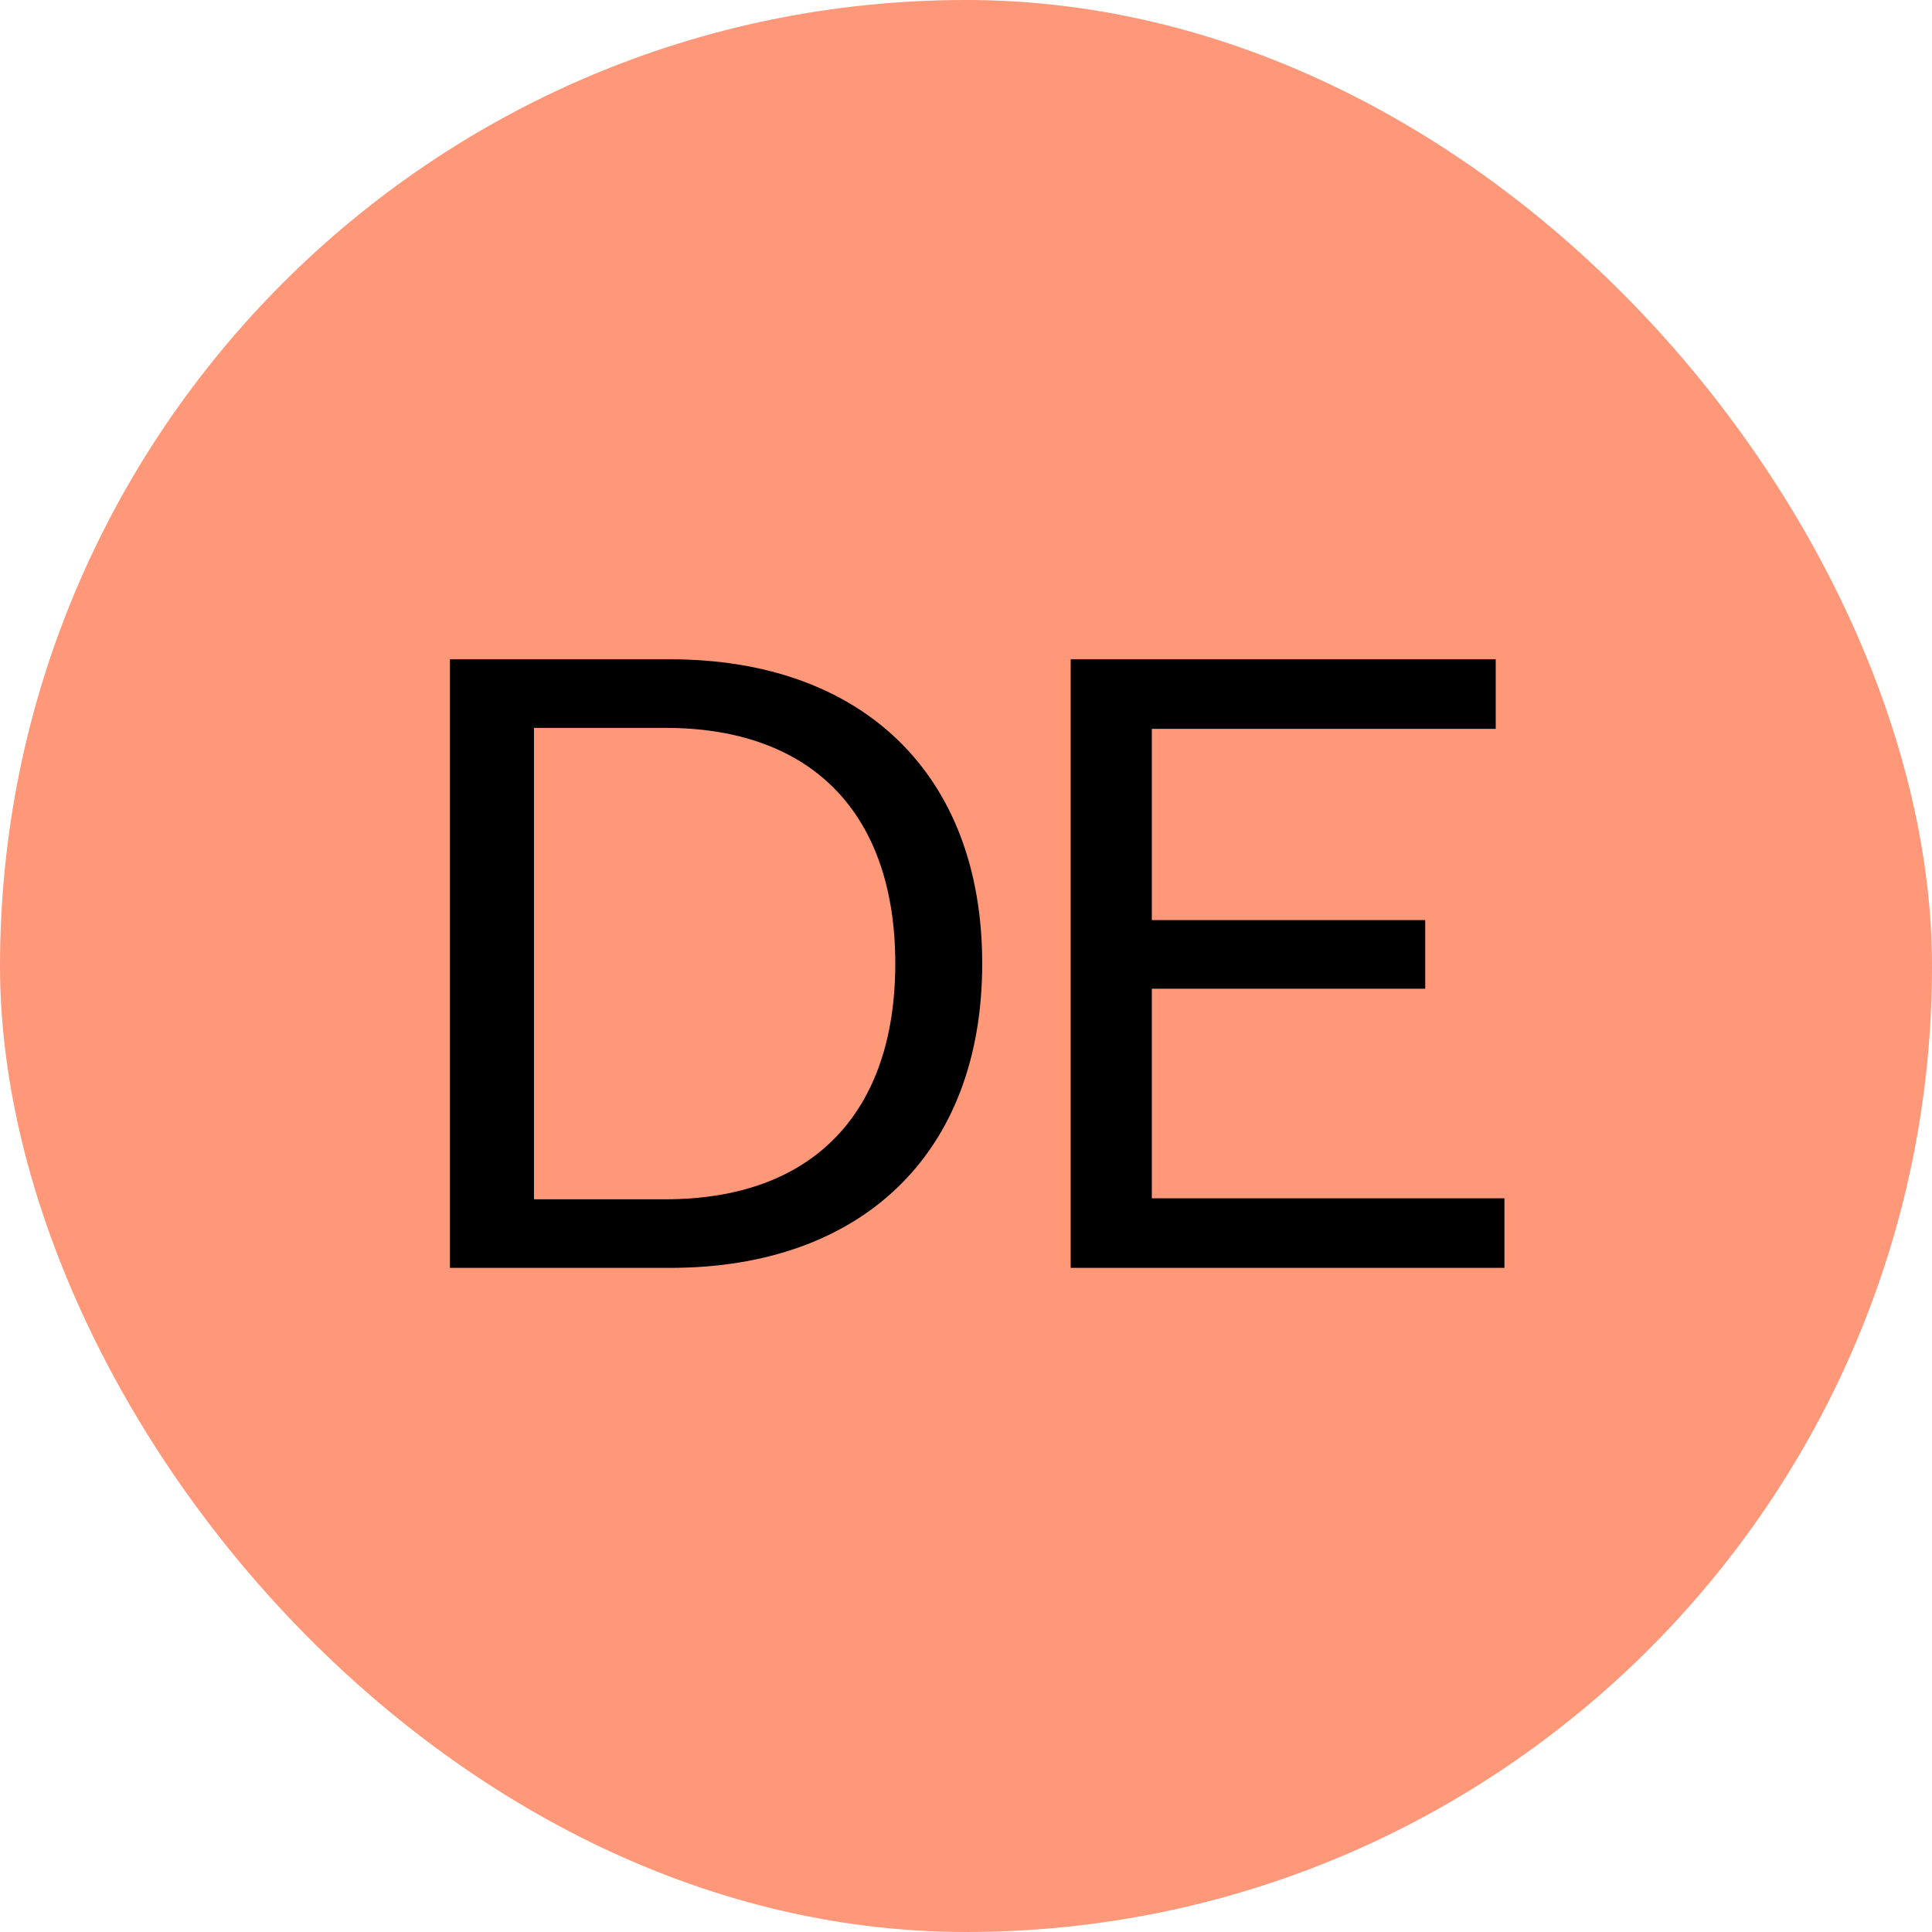
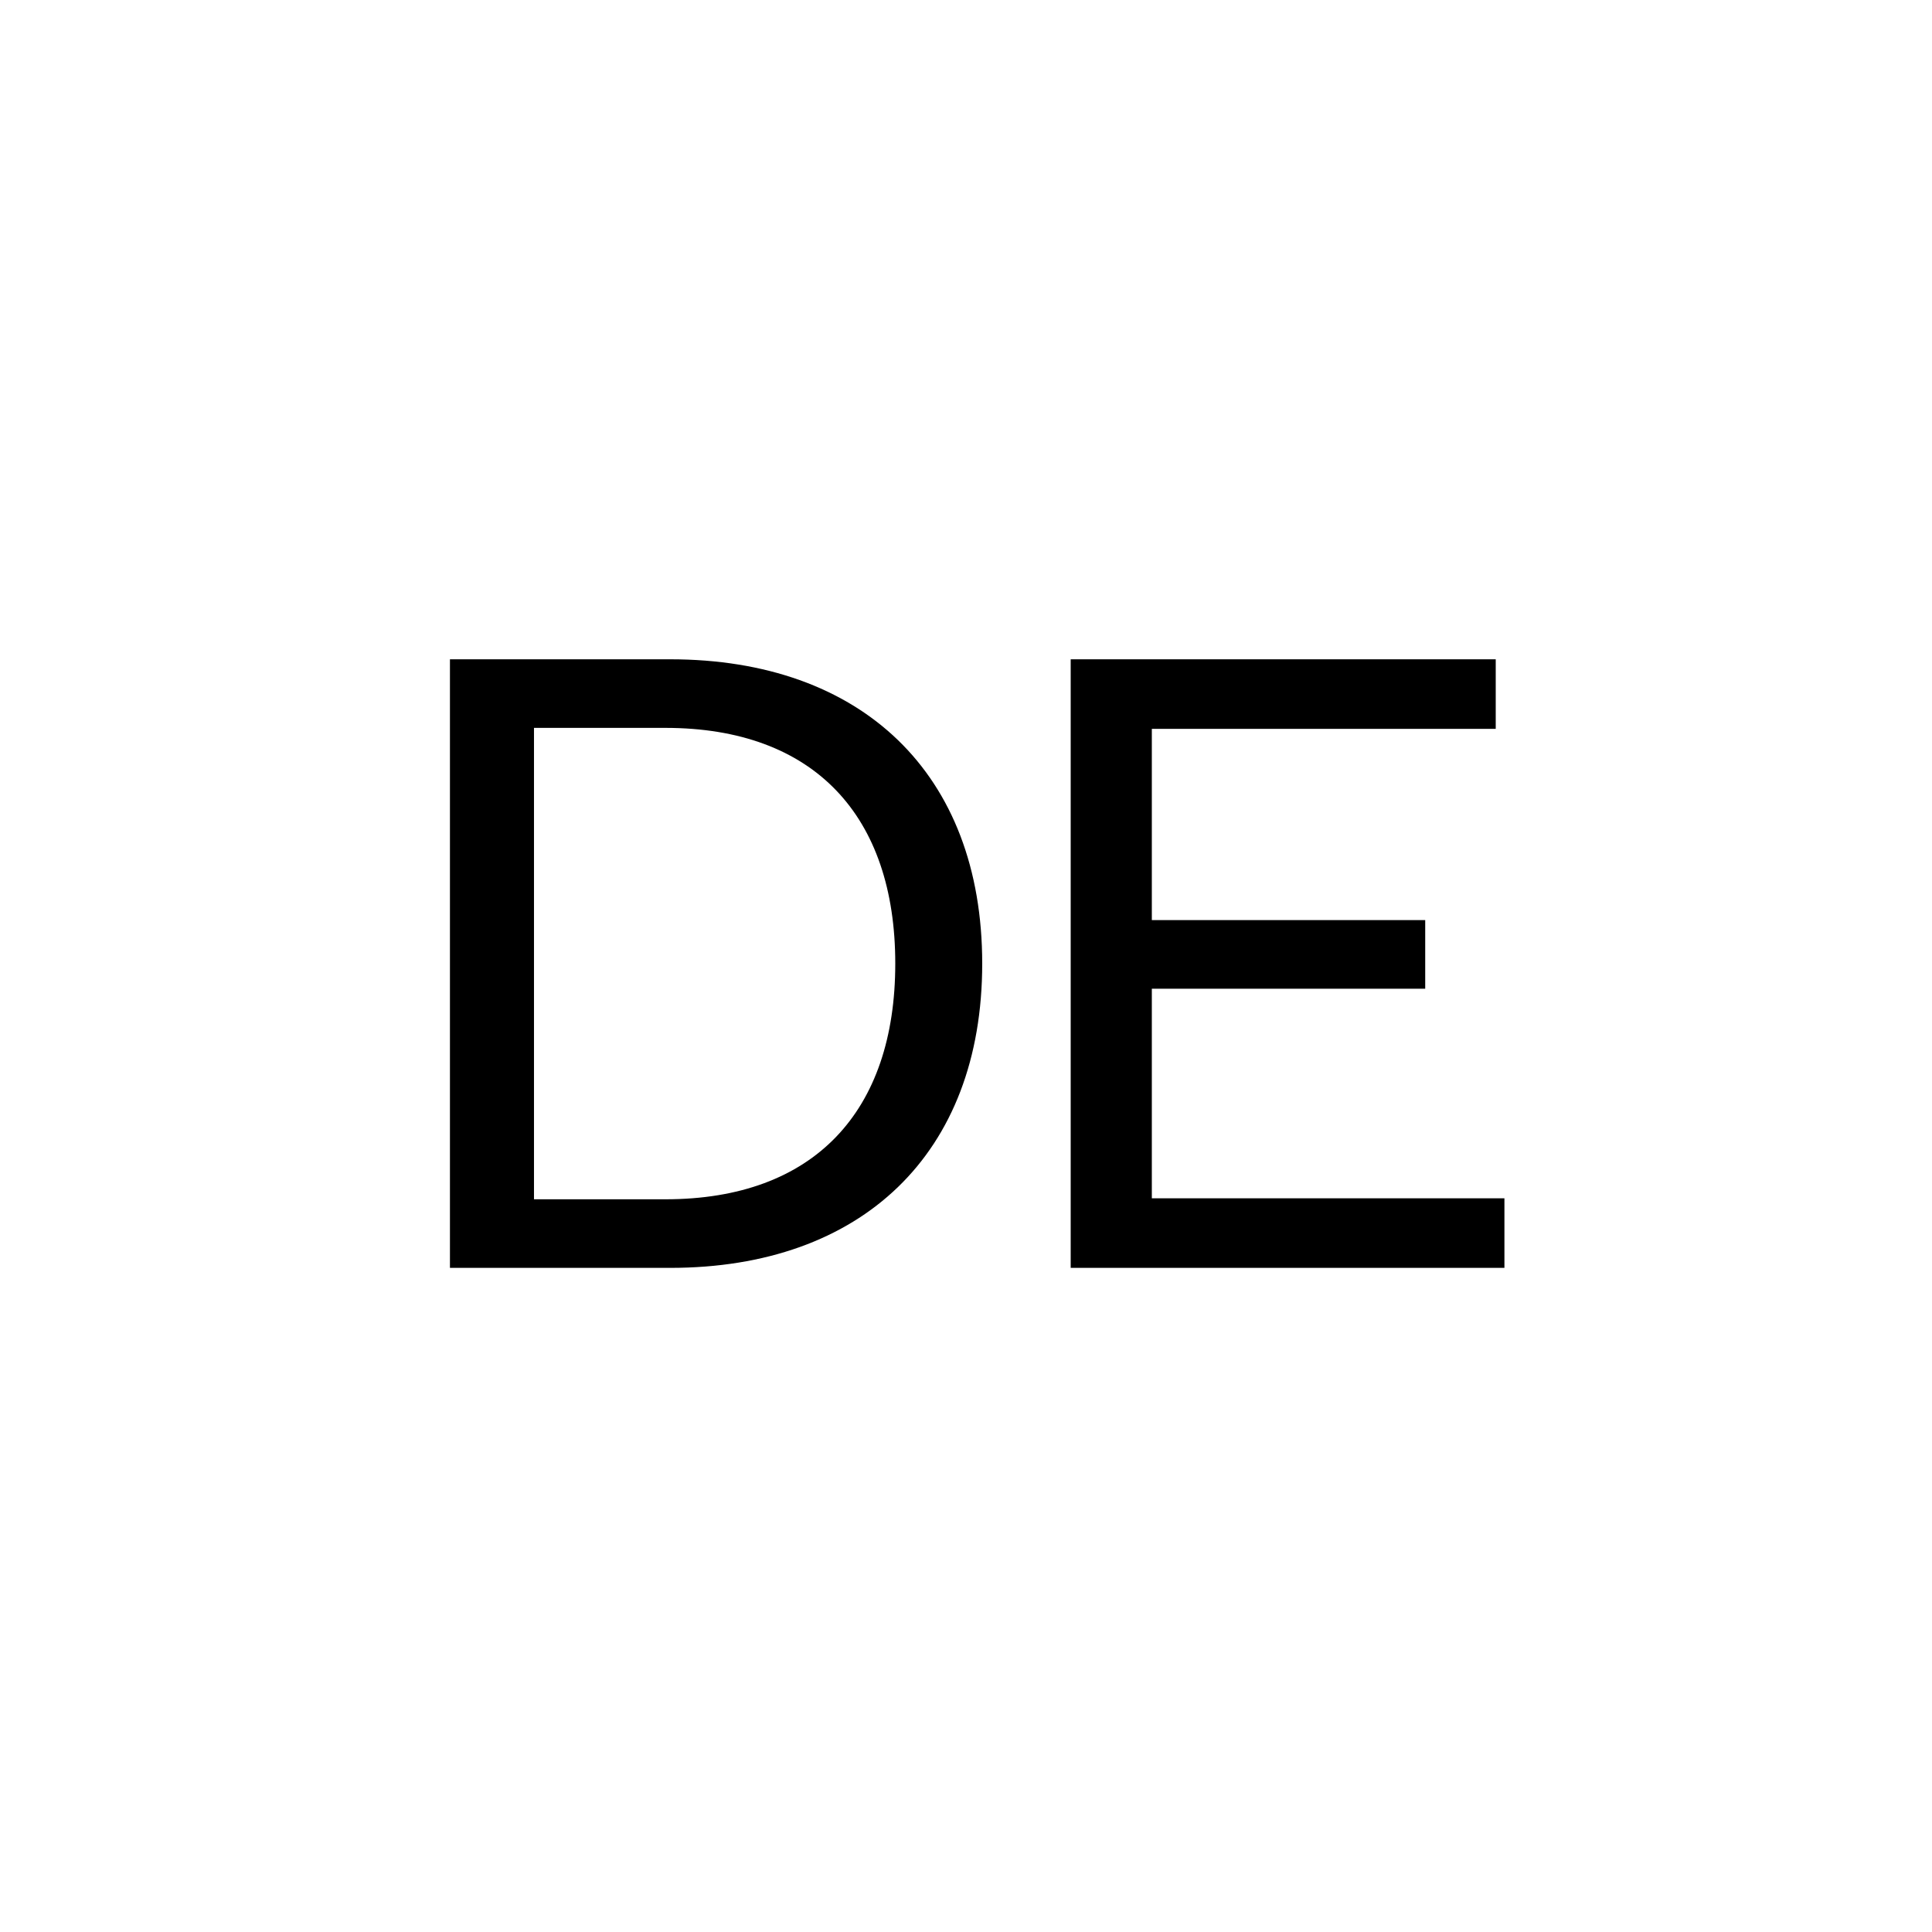
<svg xmlns="http://www.w3.org/2000/svg" width="64" height="64" viewBox="0 0 64 64" fill="none">
-   <rect width="64" height="64" rx="32" fill="#FF9779" />
  <path d="M17.689 39.728H22.041C26.969 39.728 29.657 36.816 29.657 31.92C29.657 27.024 26.969 24.112 22.041 24.112H17.689V39.728ZM14.905 42V21.84H22.201C28.537 21.84 32.537 25.616 32.537 31.92C32.537 38.224 28.537 42 22.201 42H14.905ZM49.836 39.696V42H35.468V21.84H49.548V24.144H38.156V30.48H47.212V32.752H38.156V39.696H49.836Z" fill="black" />
</svg>